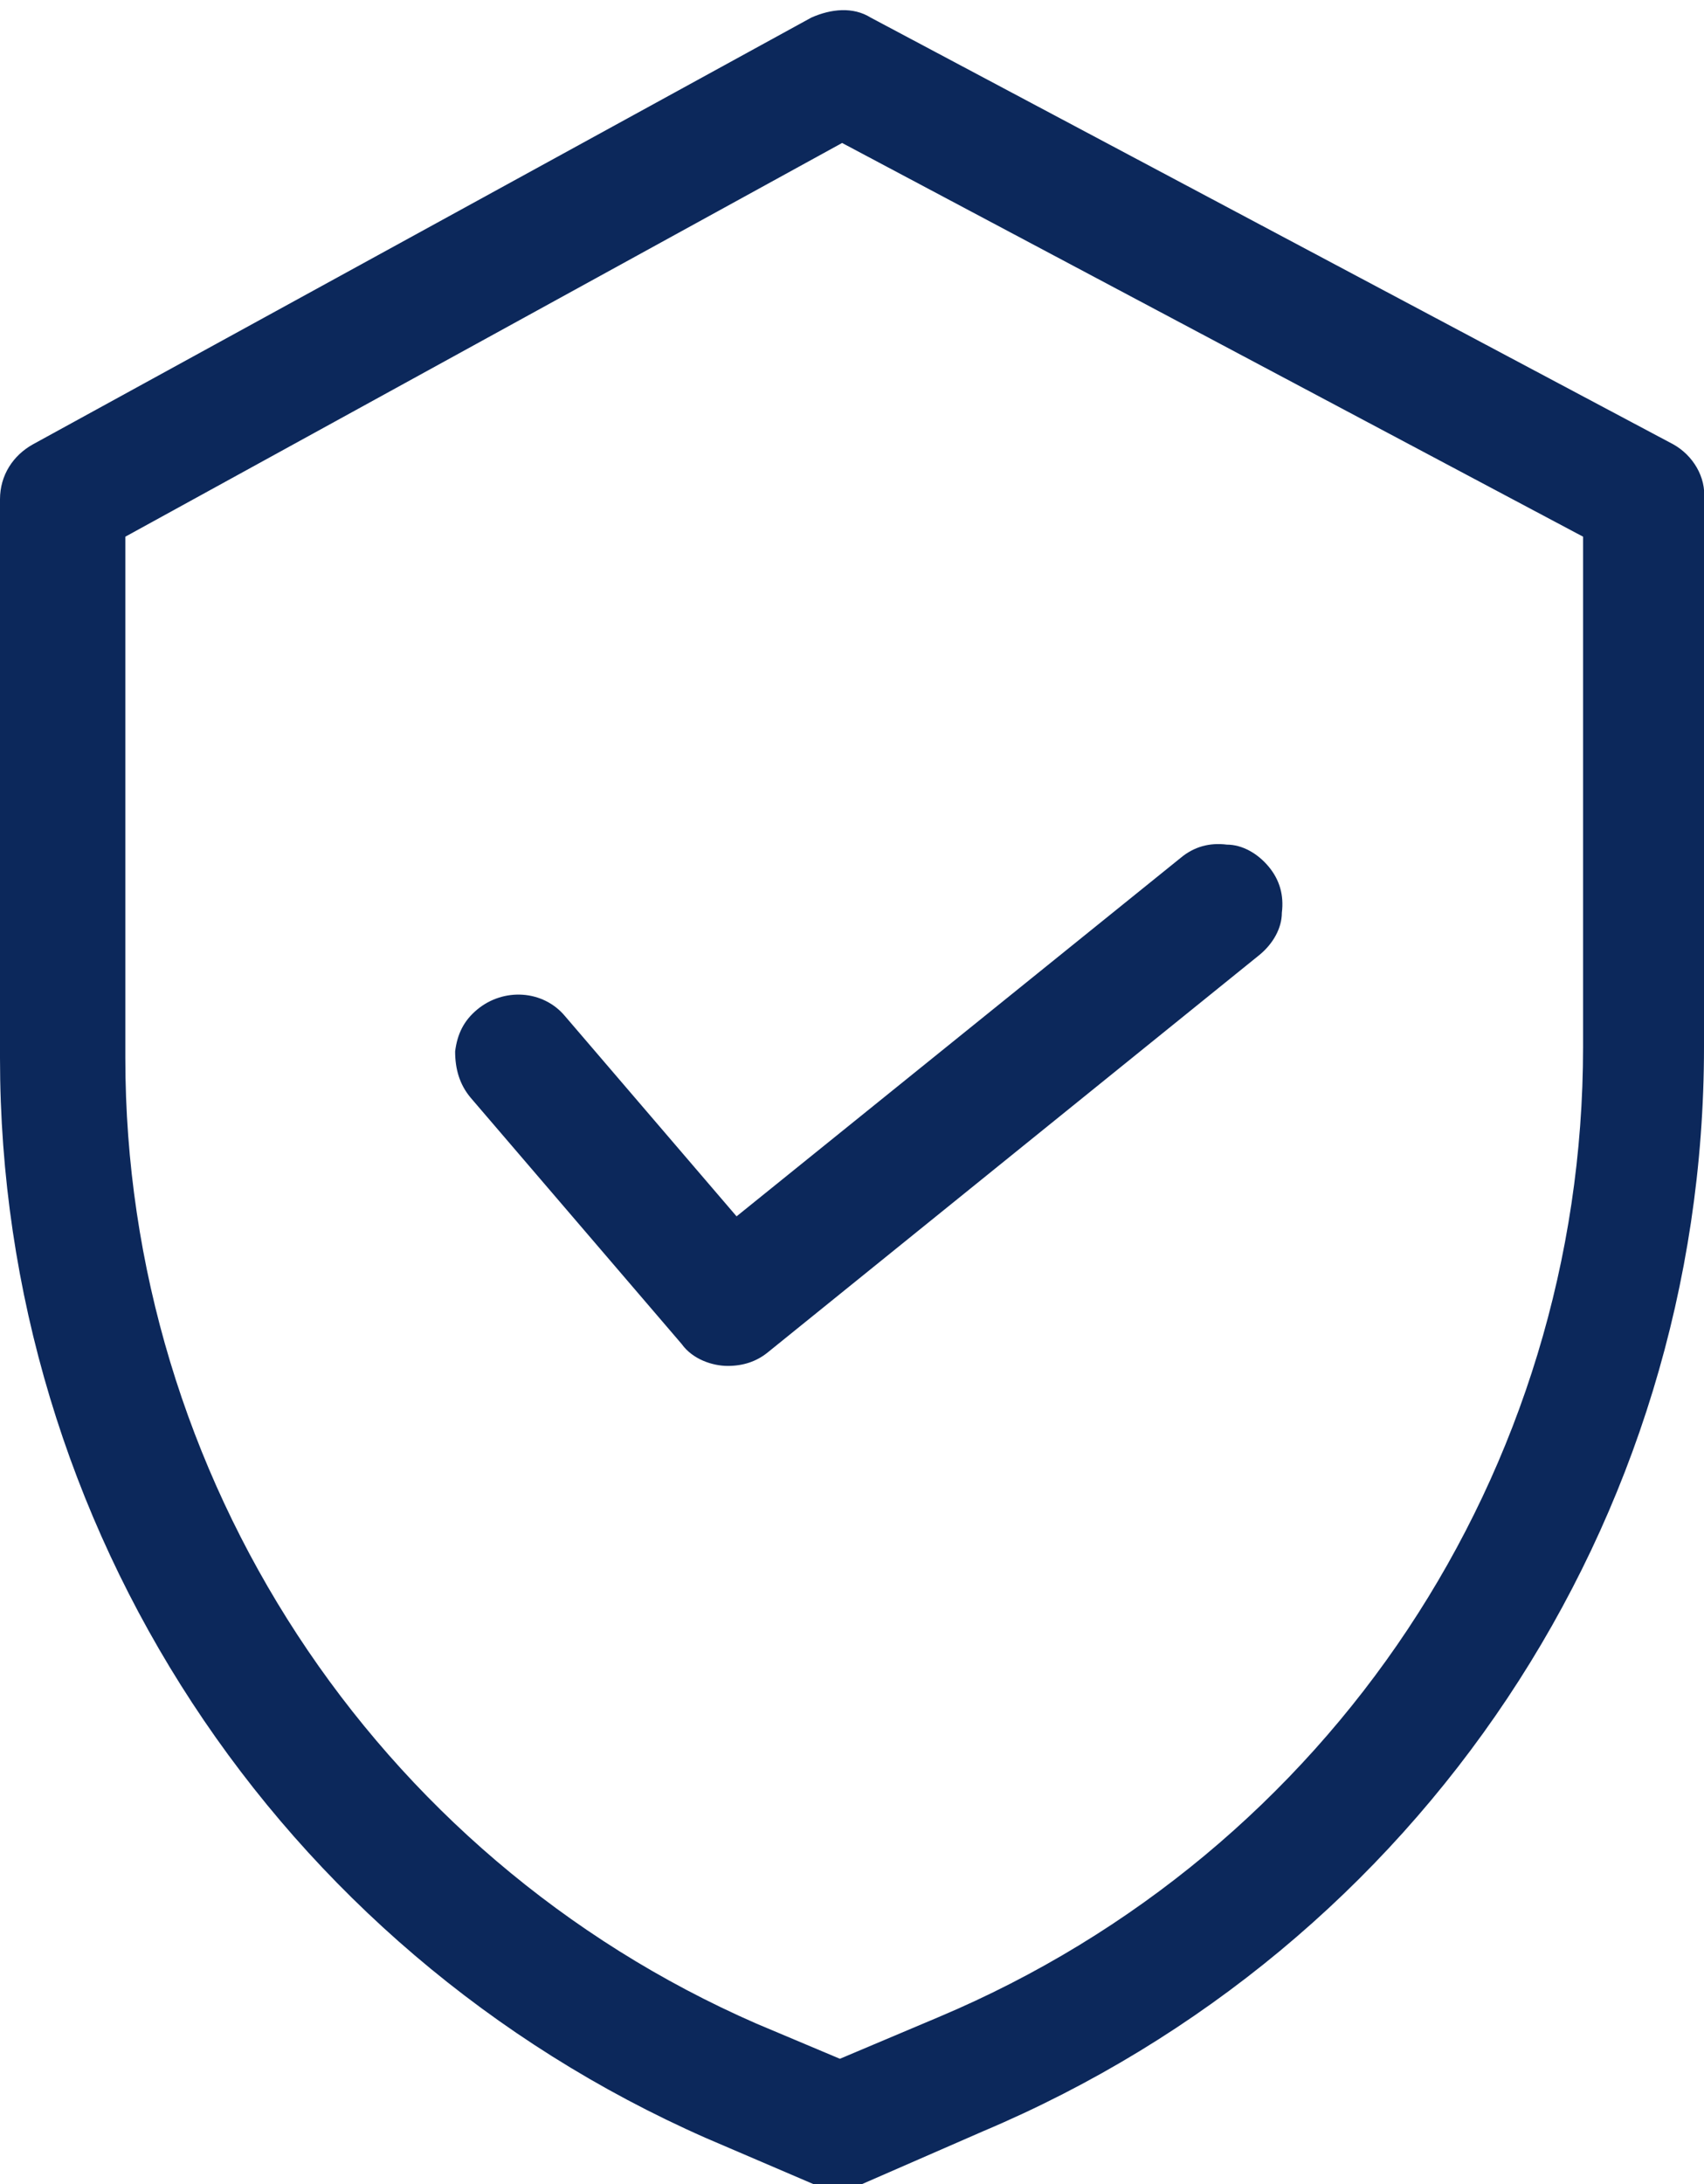
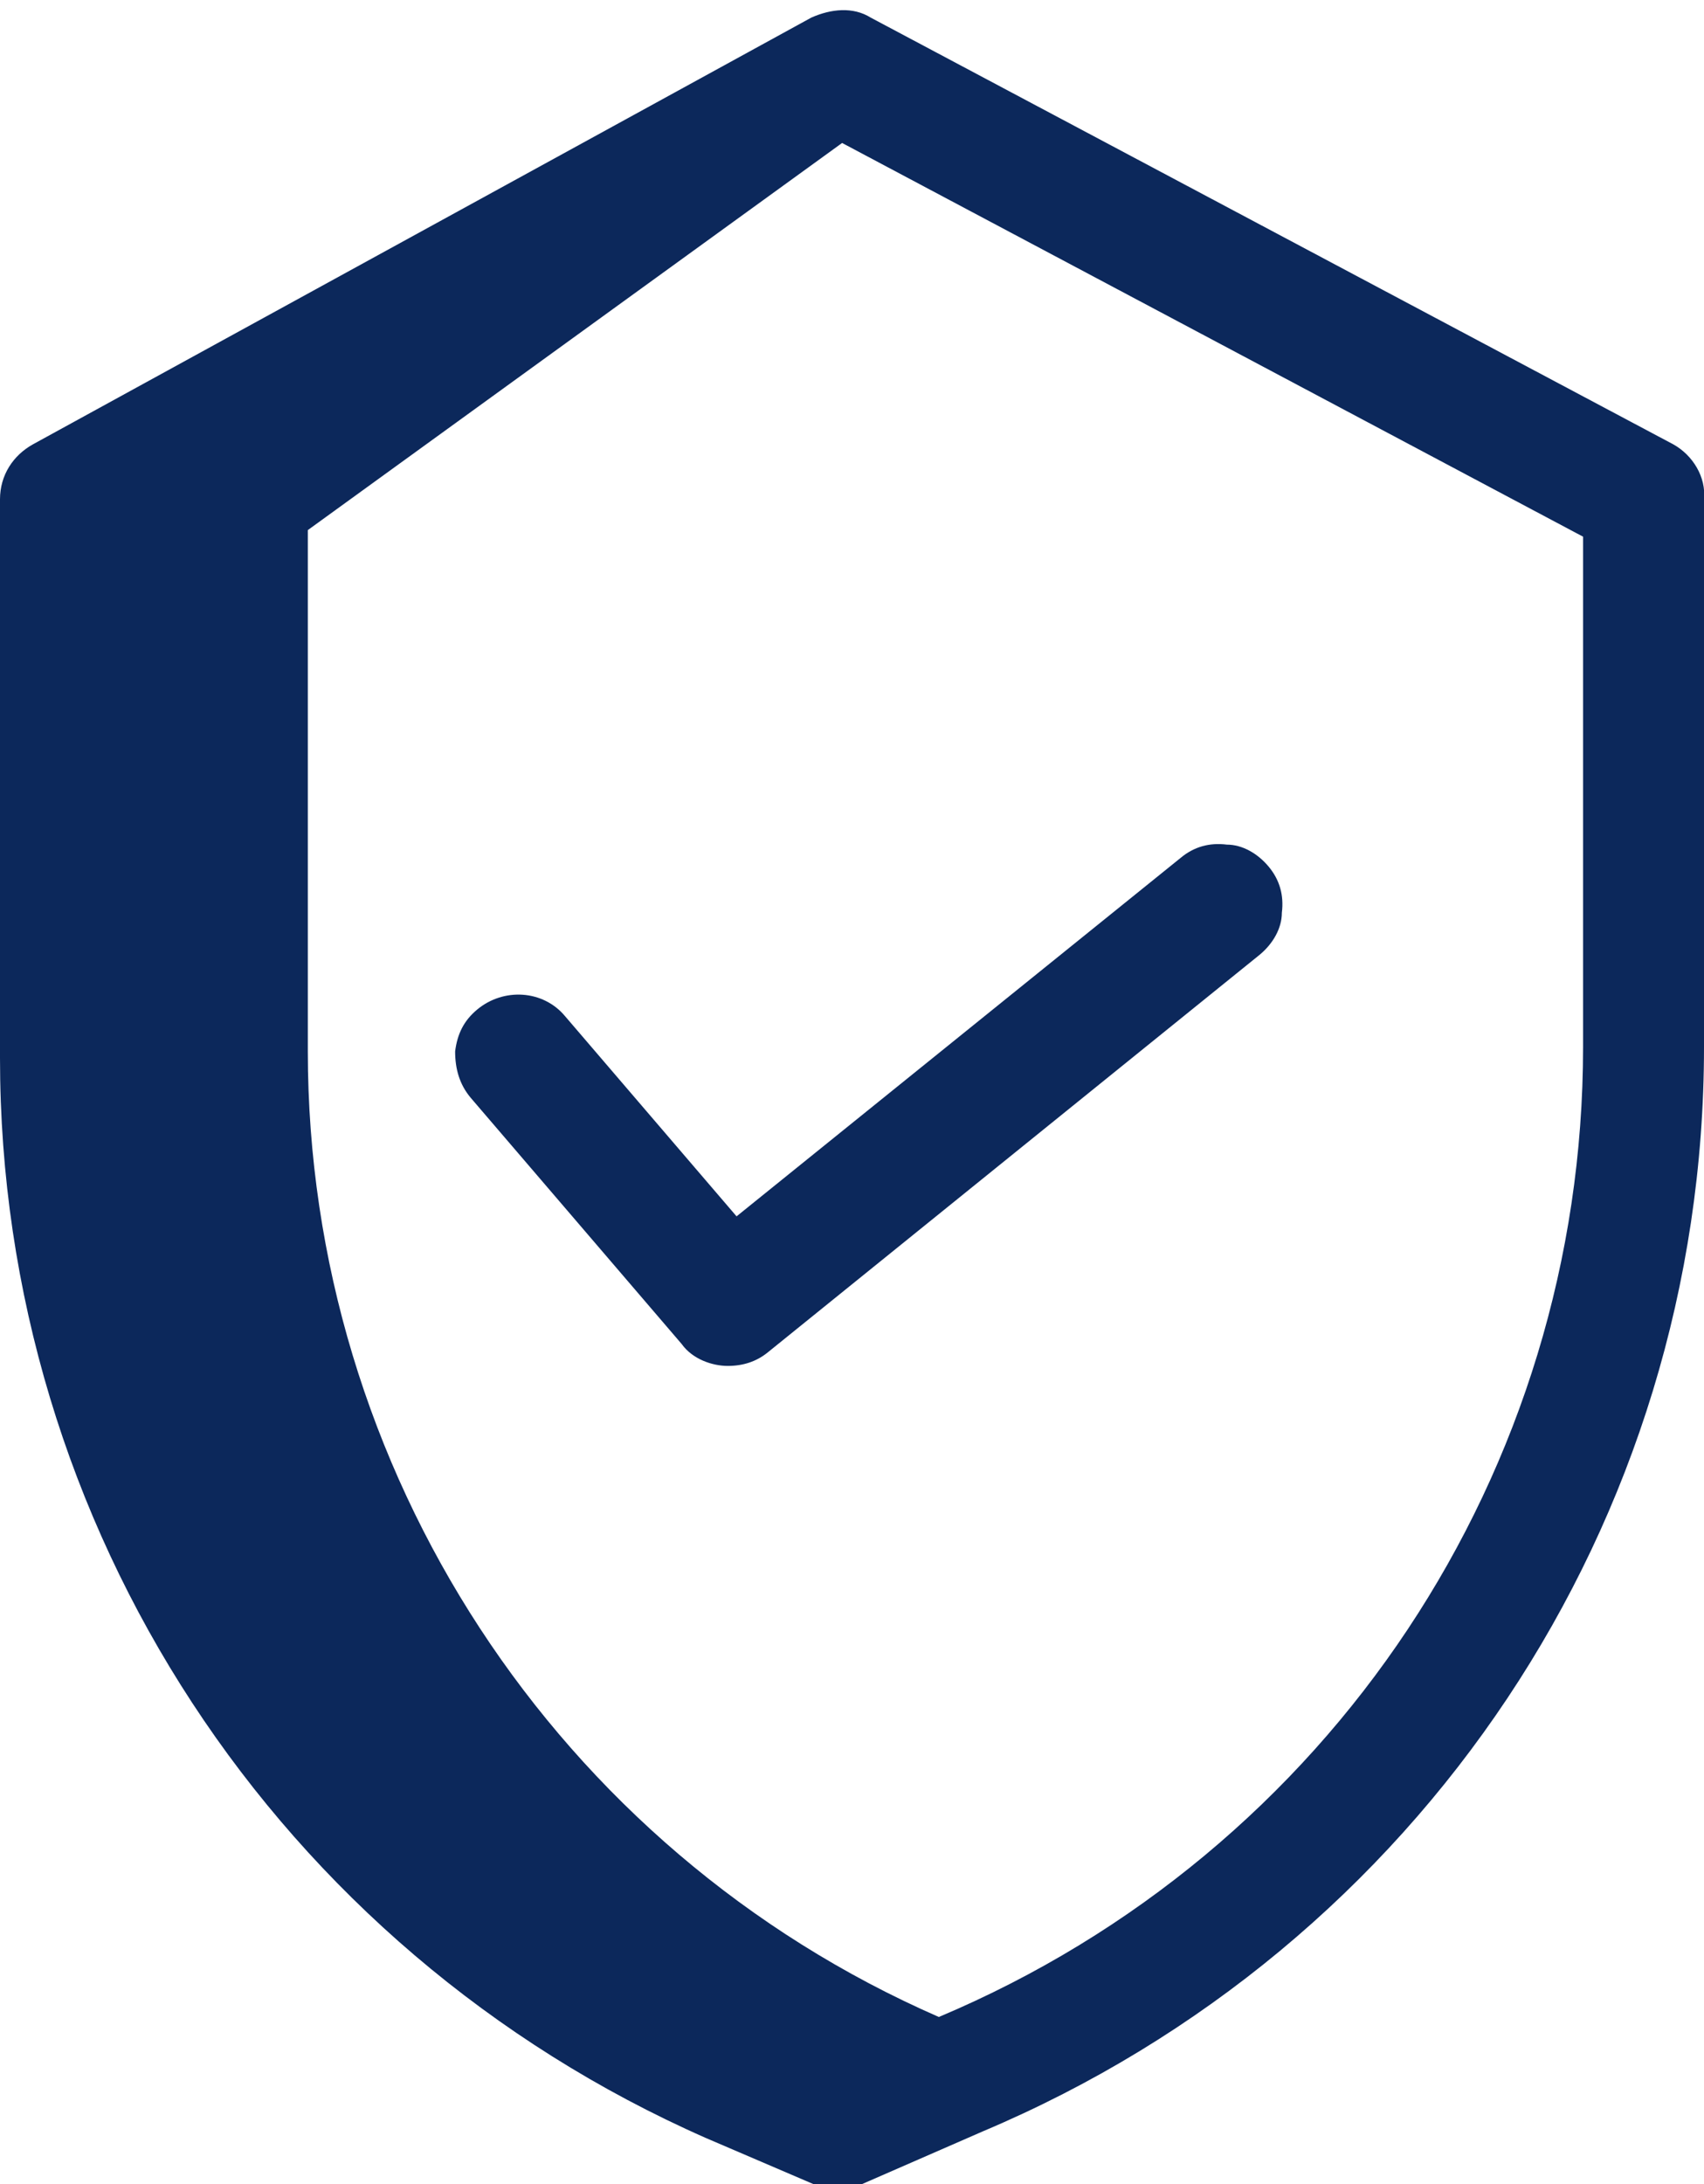
<svg xmlns="http://www.w3.org/2000/svg" id="Calque_1" version="1.1" viewBox="0 0 77.5 99.3">
  <defs>
    <style>
      .st0 {
        fill: #0c285b;
      }
    </style>
  </defs>
-   <path class="st0" d="M76.1,20.2L39.6.8c-.8-.5-1.8-.4-2.7,0L1.5,20.2c-.9.5-1.5,1.4-1.5,2.5v25.4c0,21.3,12.6,40.5,32.1,49.1l4.9,2.1c.4.2.7.2,1.1.2s.8,0,1.1-.2l5.5-2.4c19.9-8.4,32.8-27.7,32.8-49.3v-24.9c.1-1-.5-2-1.4-2.5ZM72,24.4v23.2c0,19.3-11.5,36.6-29.3,44.1l-4.5,1.9-3.8-1.6c-17.4-7.6-28.7-24.9-28.7-43.9v-23.7L38.3,6.5l33.7,17.9ZM21.4,49.9c-.5-.6-.7-1.3-.7-2.1.1-.8.4-1.4,1-1.9,1.2-1,3-.9,4,.3l7.8,9.1,20.2-16.3c.6-.5,1.3-.7,2.1-.6.7,0,1.4.4,1.9,1s.7,1.3.6,2.1c0,.7-.4,1.4-1,1.9l-22.4,18.1c-.5.4-1.1.6-1.8.6s-1.6-.3-2.1-1l-9.6-11.2Z" />
+   <path class="st0" d="M76.1,20.2L39.6.8c-.8-.5-1.8-.4-2.7,0L1.5,20.2c-.9.5-1.5,1.4-1.5,2.5v25.4c0,21.3,12.6,40.5,32.1,49.1l4.9,2.1c.4.2.7.2,1.1.2s.8,0,1.1-.2l5.5-2.4c19.9-8.4,32.8-27.7,32.8-49.3v-24.9c.1-1-.5-2-1.4-2.5ZM72,24.4v23.2c0,19.3-11.5,36.6-29.3,44.1c-17.4-7.6-28.7-24.9-28.7-43.9v-23.7L38.3,6.5l33.7,17.9ZM21.4,49.9c-.5-.6-.7-1.3-.7-2.1.1-.8.4-1.4,1-1.9,1.2-1,3-.9,4,.3l7.8,9.1,20.2-16.3c.6-.5,1.3-.7,2.1-.6.7,0,1.4.4,1.9,1s.7,1.3.6,2.1c0,.7-.4,1.4-1,1.9l-22.4,18.1c-.5.4-1.1.6-1.8.6s-1.6-.3-2.1-1l-9.6-11.2Z" />
</svg>